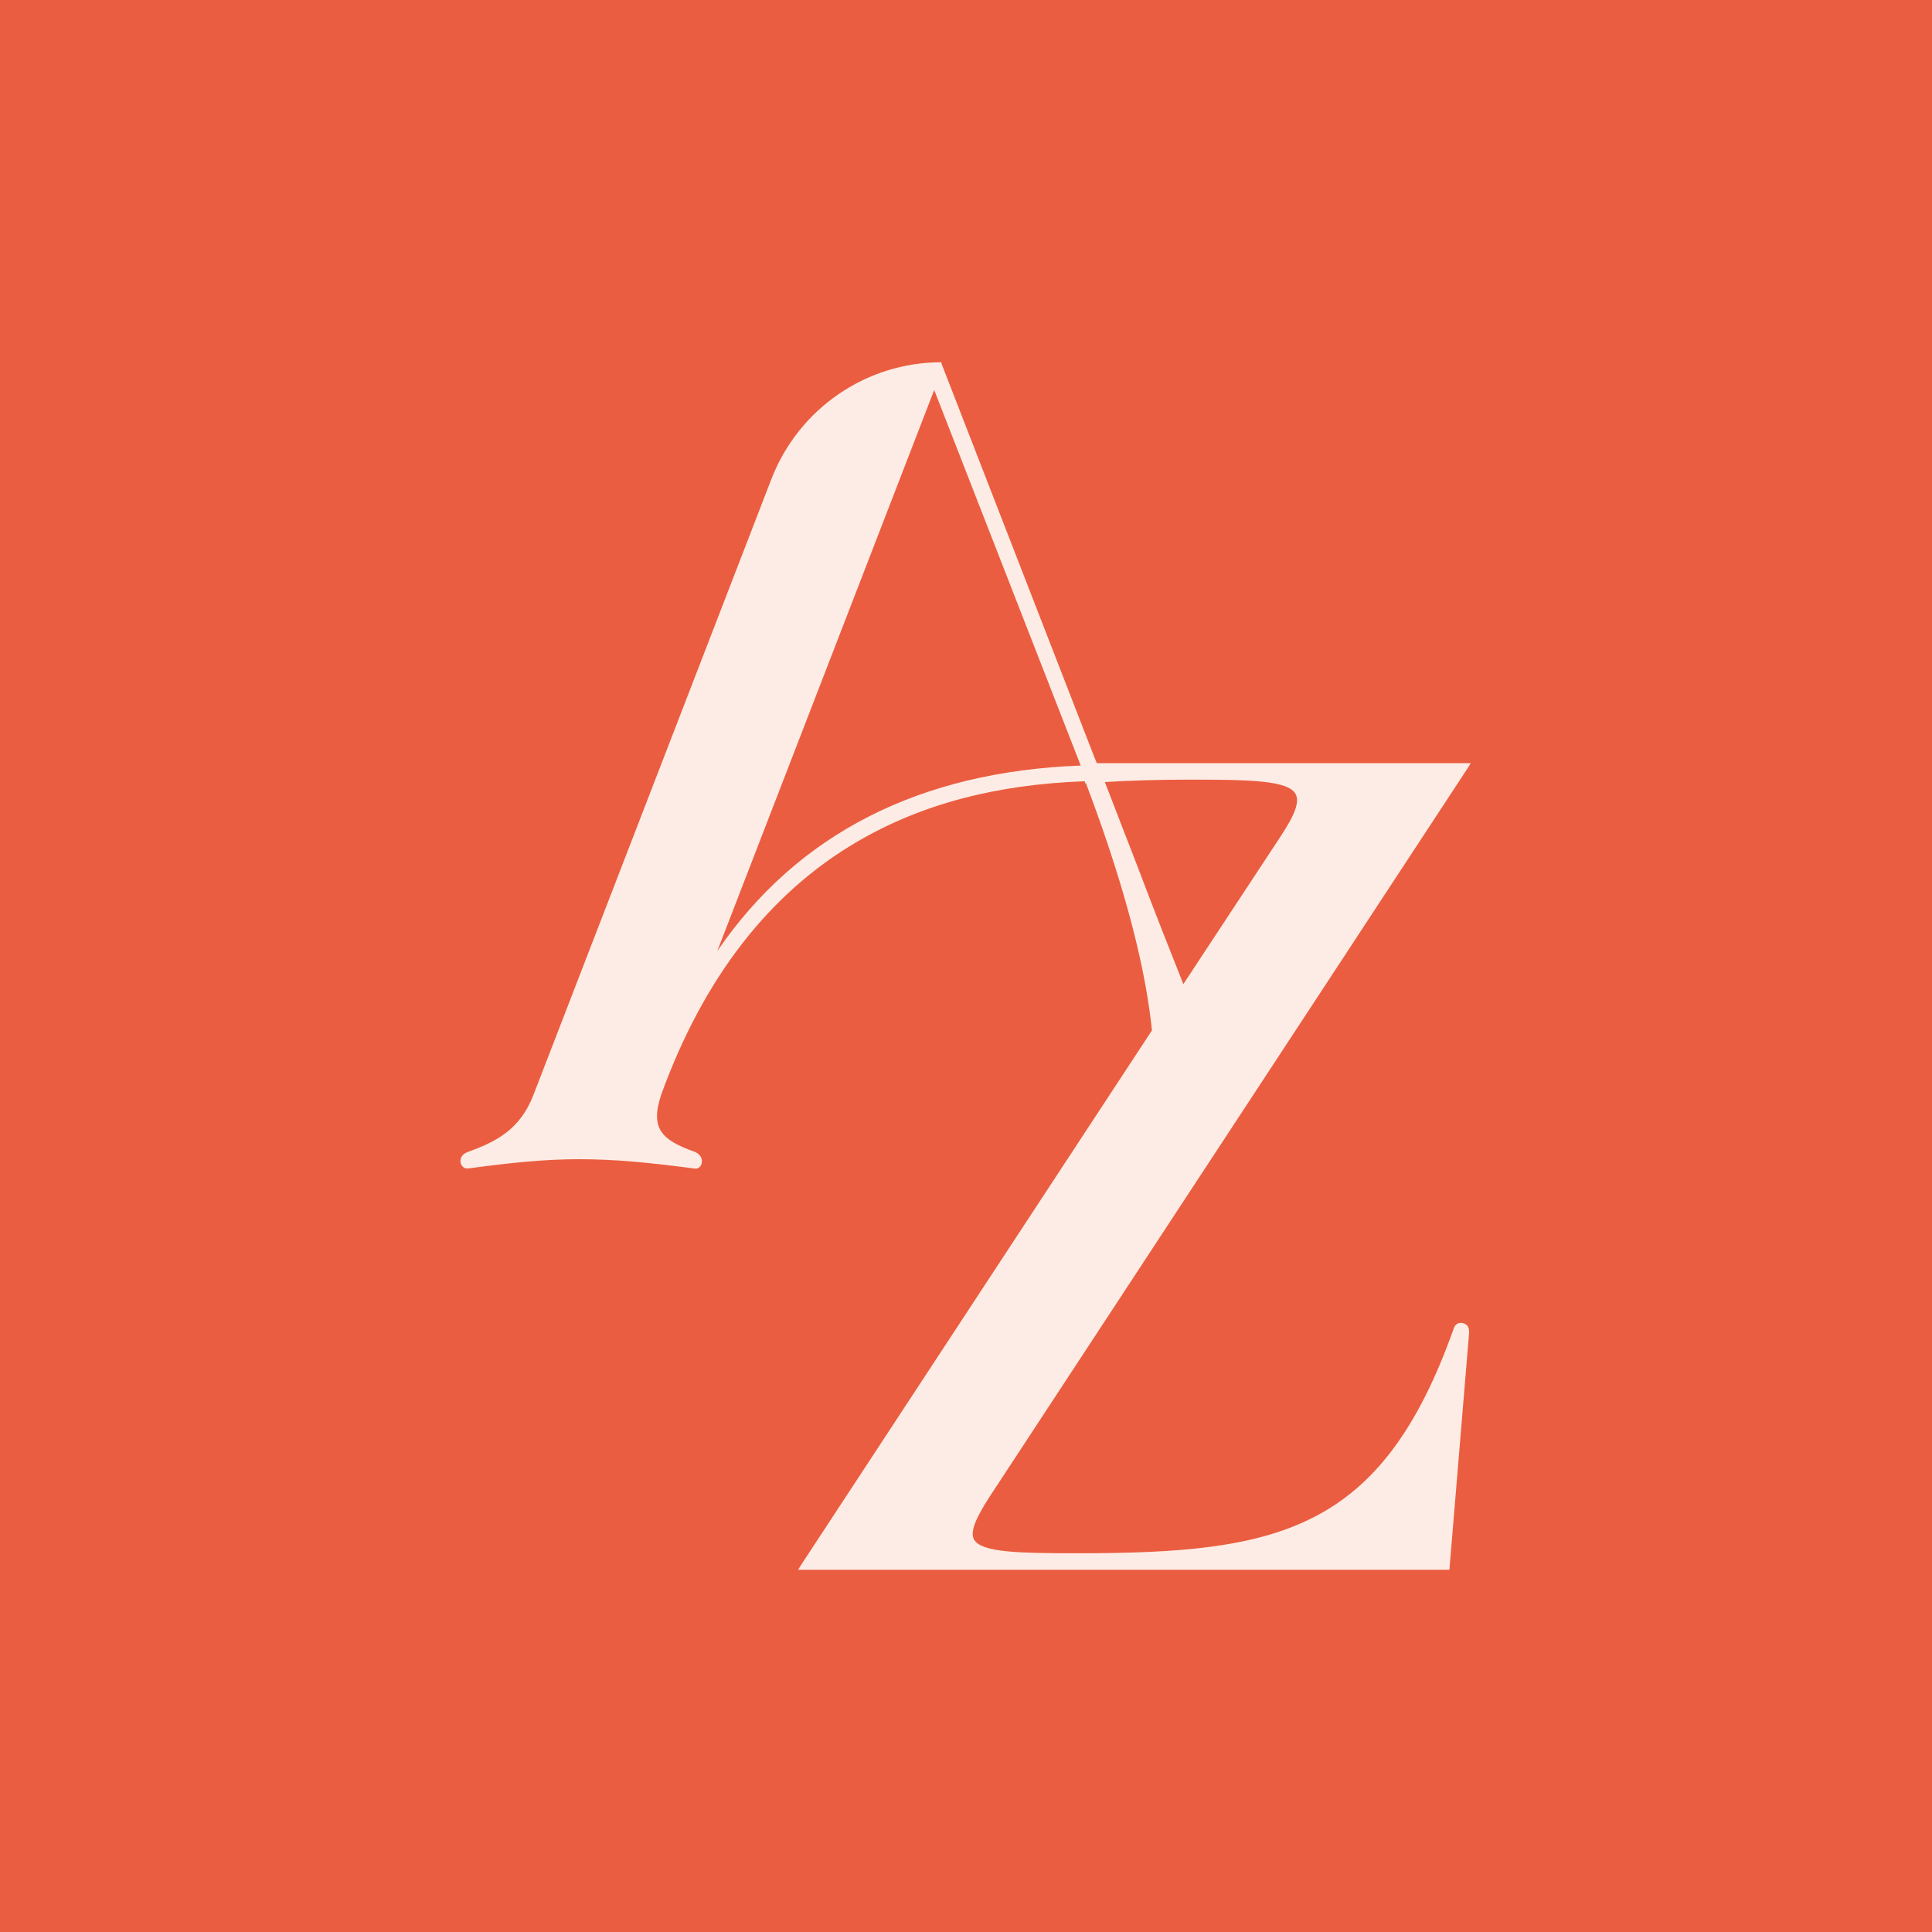
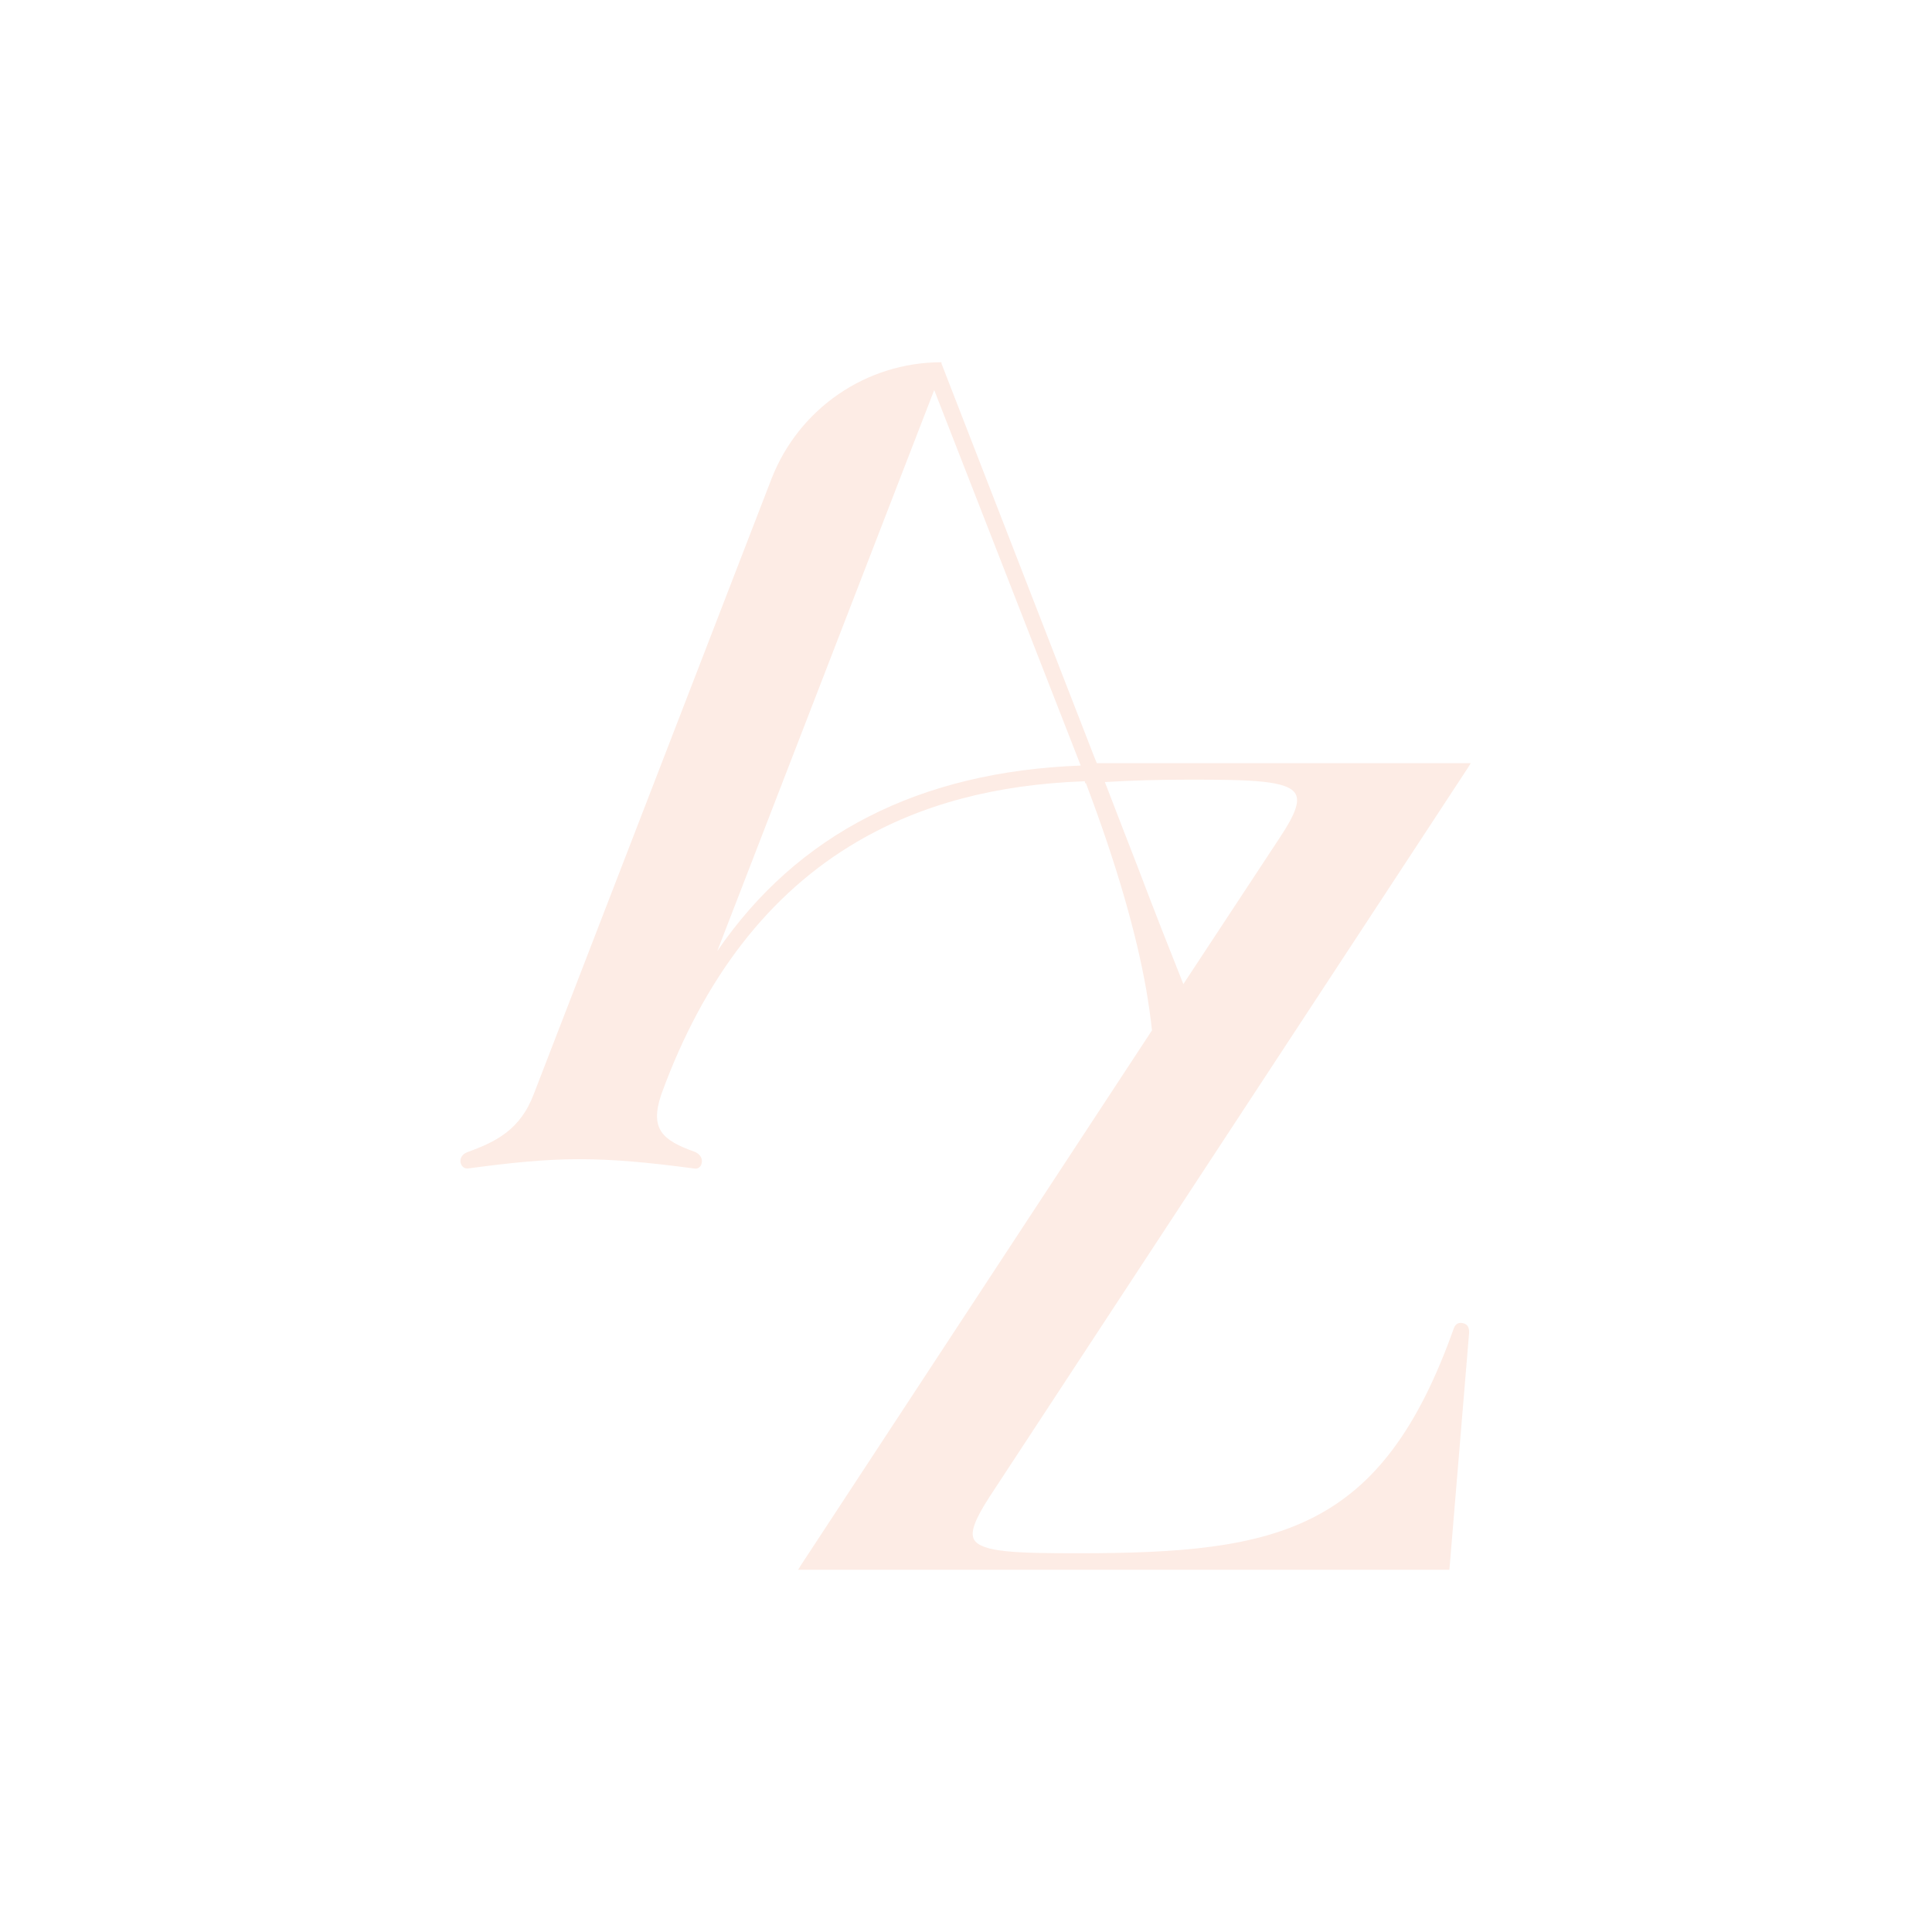
<svg xmlns="http://www.w3.org/2000/svg" version="1.1" id="Calque_1" x="0px" y="0px" viewBox="0 0 48 48" style="enable-background:new 0 0 48 48;" xml:space="preserve">
  <style type="text/css">
	.st0{fill:#EB5D40;}
	.st1{fill:#FDECE5;}
</style>
  <g>
    <g>
-       <rect x="0" y="0" class="st0" width="48" height="48" />
-     </g>
+       </g>
    <path class="st1" d="M36.37,32.88L36.37,32.88c-0.12-0.04-0.21,0.01-0.25,0.12c-1.79,5.04-4.33,5.59-9.33,5.59   c-1.49,0-2.41-0.02-2.59-0.34c-0.1-0.18,0.02-0.5,0.39-1.07l11.89-18.12l0.06-0.1h-9.29c-0.02-0.04-0.03-0.08-0.05-0.12l-3.81-9.81   L23.39,9c-1.87,0-3.54,1.15-4.22,2.89l-5.9,15.27c-0.34,0.92-0.96,1.21-1.67,1.47l0,0c-0.15,0.06-0.18,0.19-0.15,0.28   c0.03,0.08,0.09,0.12,0.15,0.12c0.01,0,0.02,0,0.03,0c1.04-0.14,1.9-0.23,2.75-0.23c0.88,0,1.72,0.08,2.86,0.23   c0.09,0.02,0.17-0.03,0.19-0.12c0.03-0.1-0.01-0.22-0.16-0.29c-0.82-0.29-1.13-0.57-0.84-1.43c1.05-2.89,2.68-5,4.87-6.28   c1.59-0.93,3.44-1.42,5.65-1.5l0.01,0.05c0.01,0,0.02,0,0.02,0c0.75,1.98,1.25,3.71,1.5,5.14c0.06,0.36,0.11,0.69,0.14,1   L19.89,38.9L19.83,39h16.18l0.49-5.89C36.5,33.05,36.5,32.92,36.37,32.88z M17.82,23.63l5.39-13.94l3.64,9.33   C22.84,19.17,19.81,20.72,17.82,23.63z M28.27,21.55c-0.25-0.65-0.53-1.36-0.82-2.12c0.65-0.04,1.35-0.06,2.11-0.06   c1.52,0,2.45,0.02,2.63,0.36c0.1,0.19-0.01,0.5-0.38,1.06l-2.41,3.66C29.07,23.62,28.69,22.66,28.27,21.55z" />
  </g>
</svg>